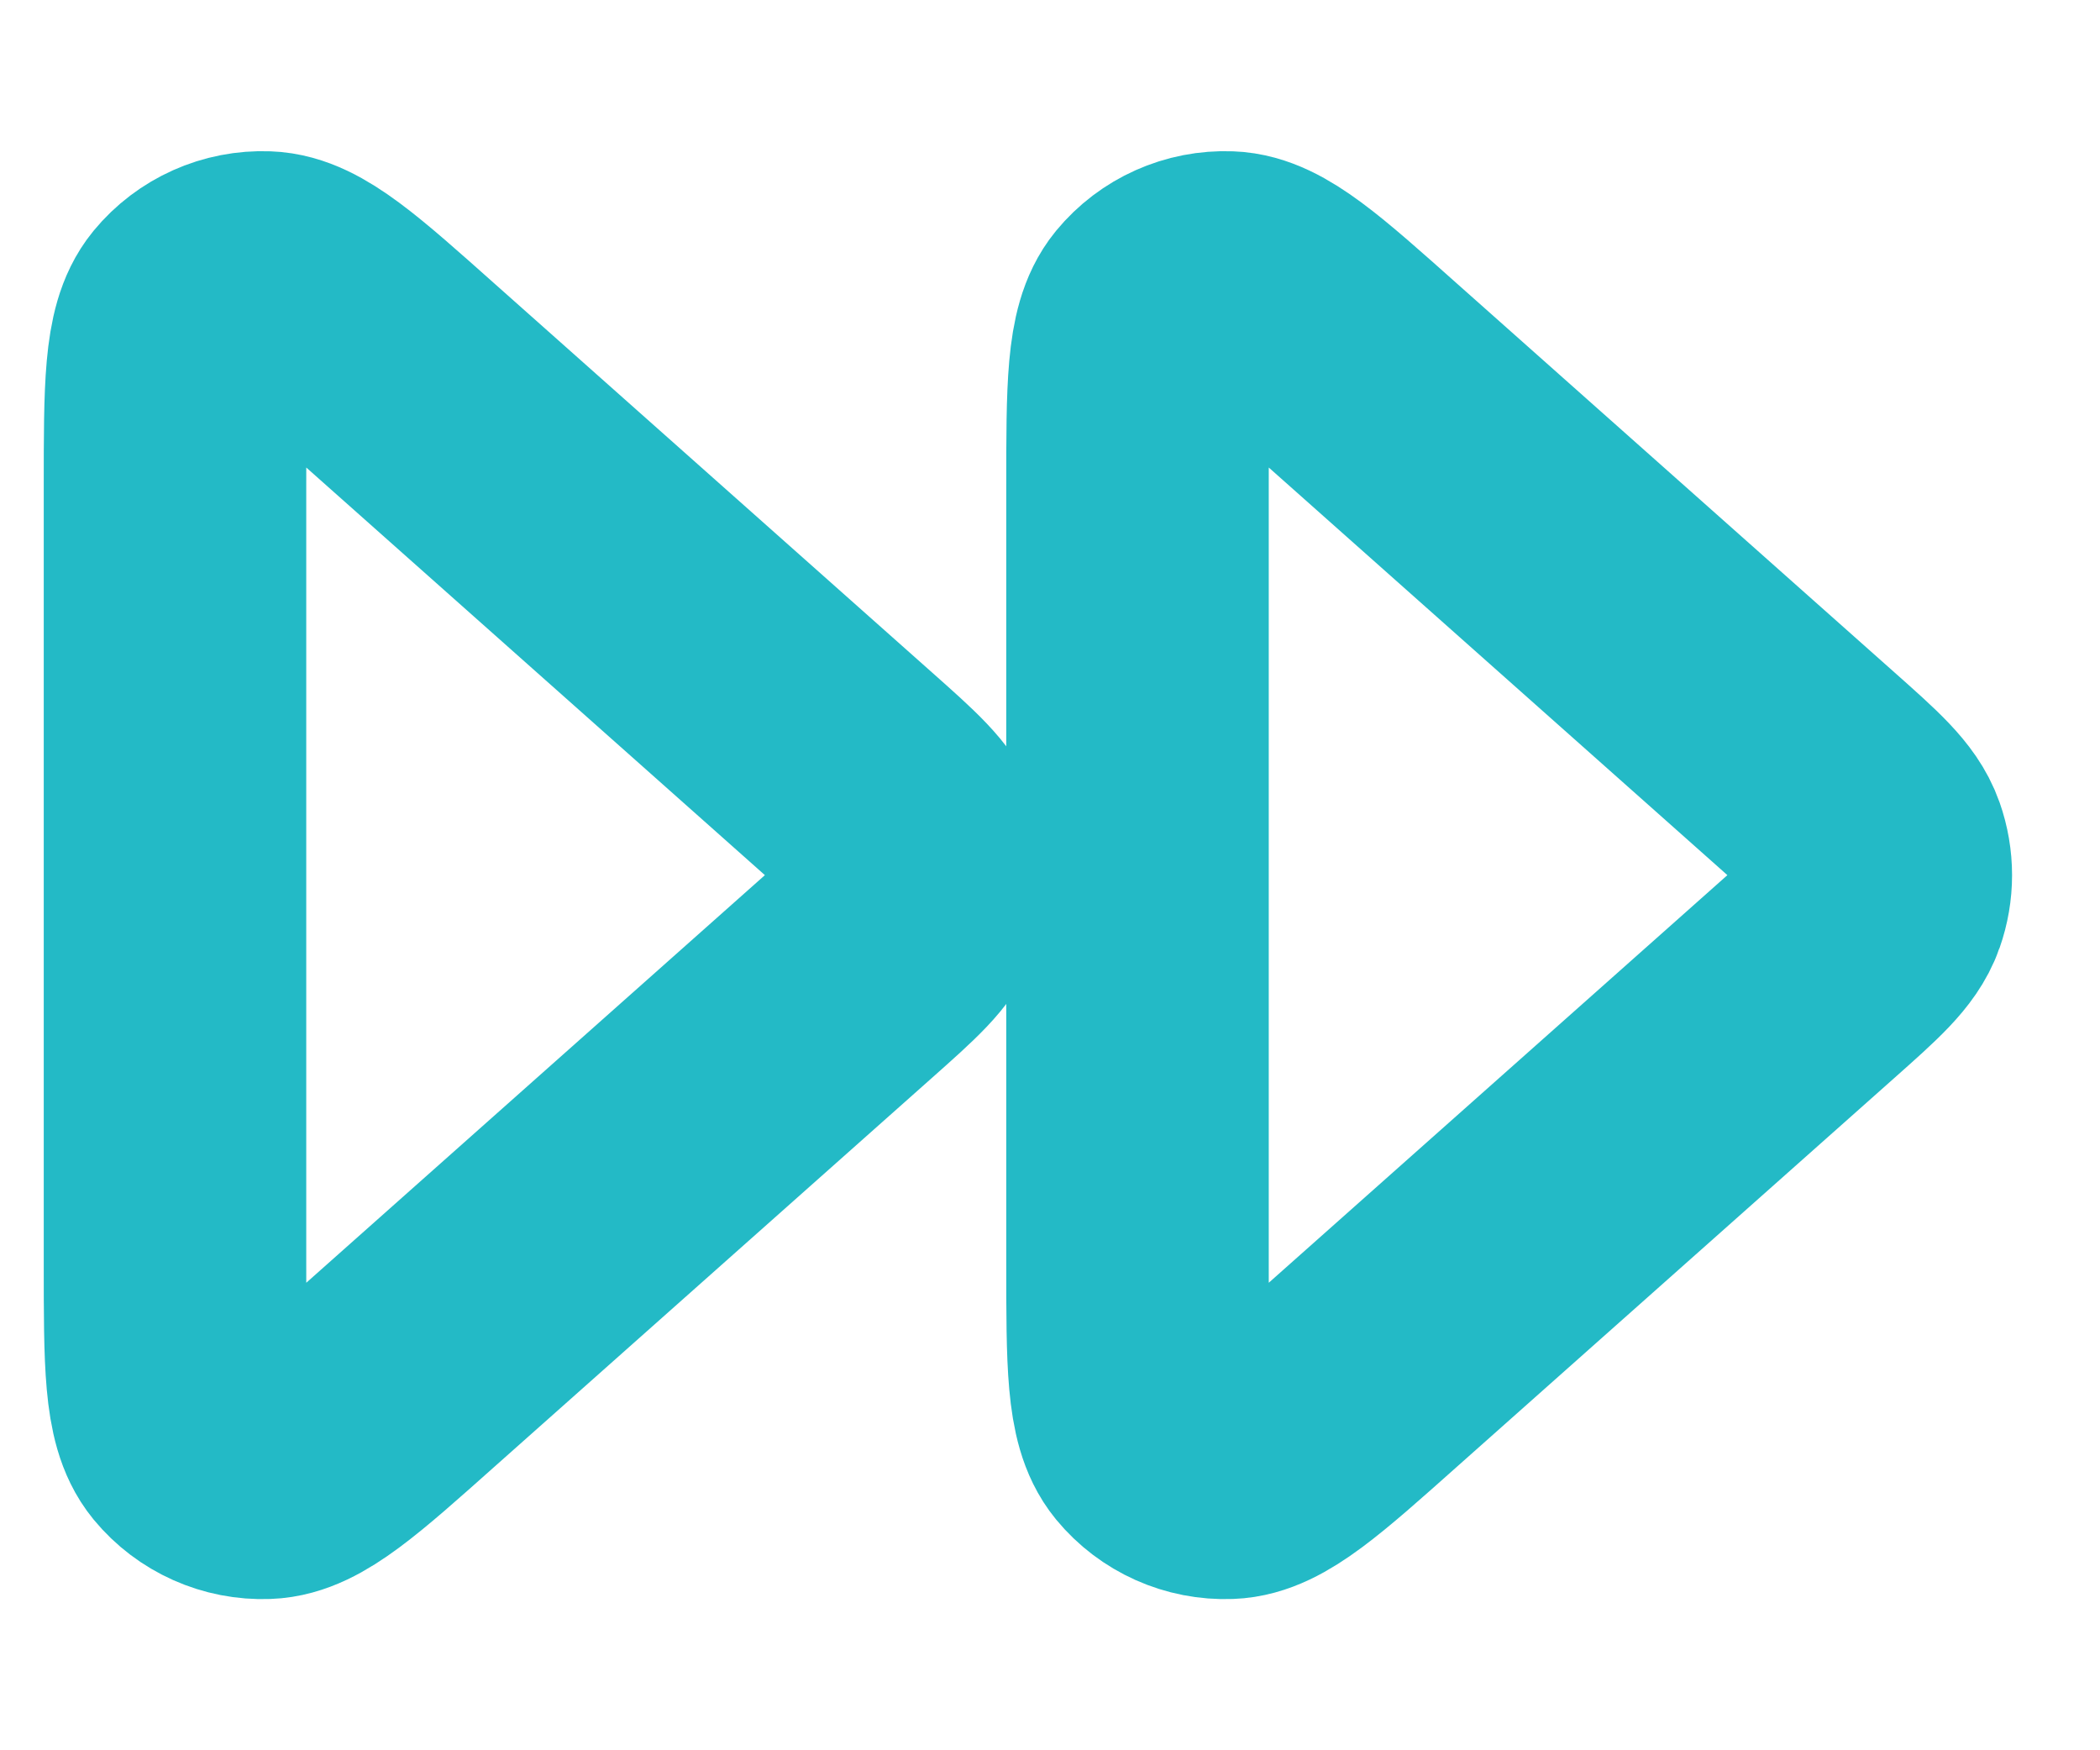
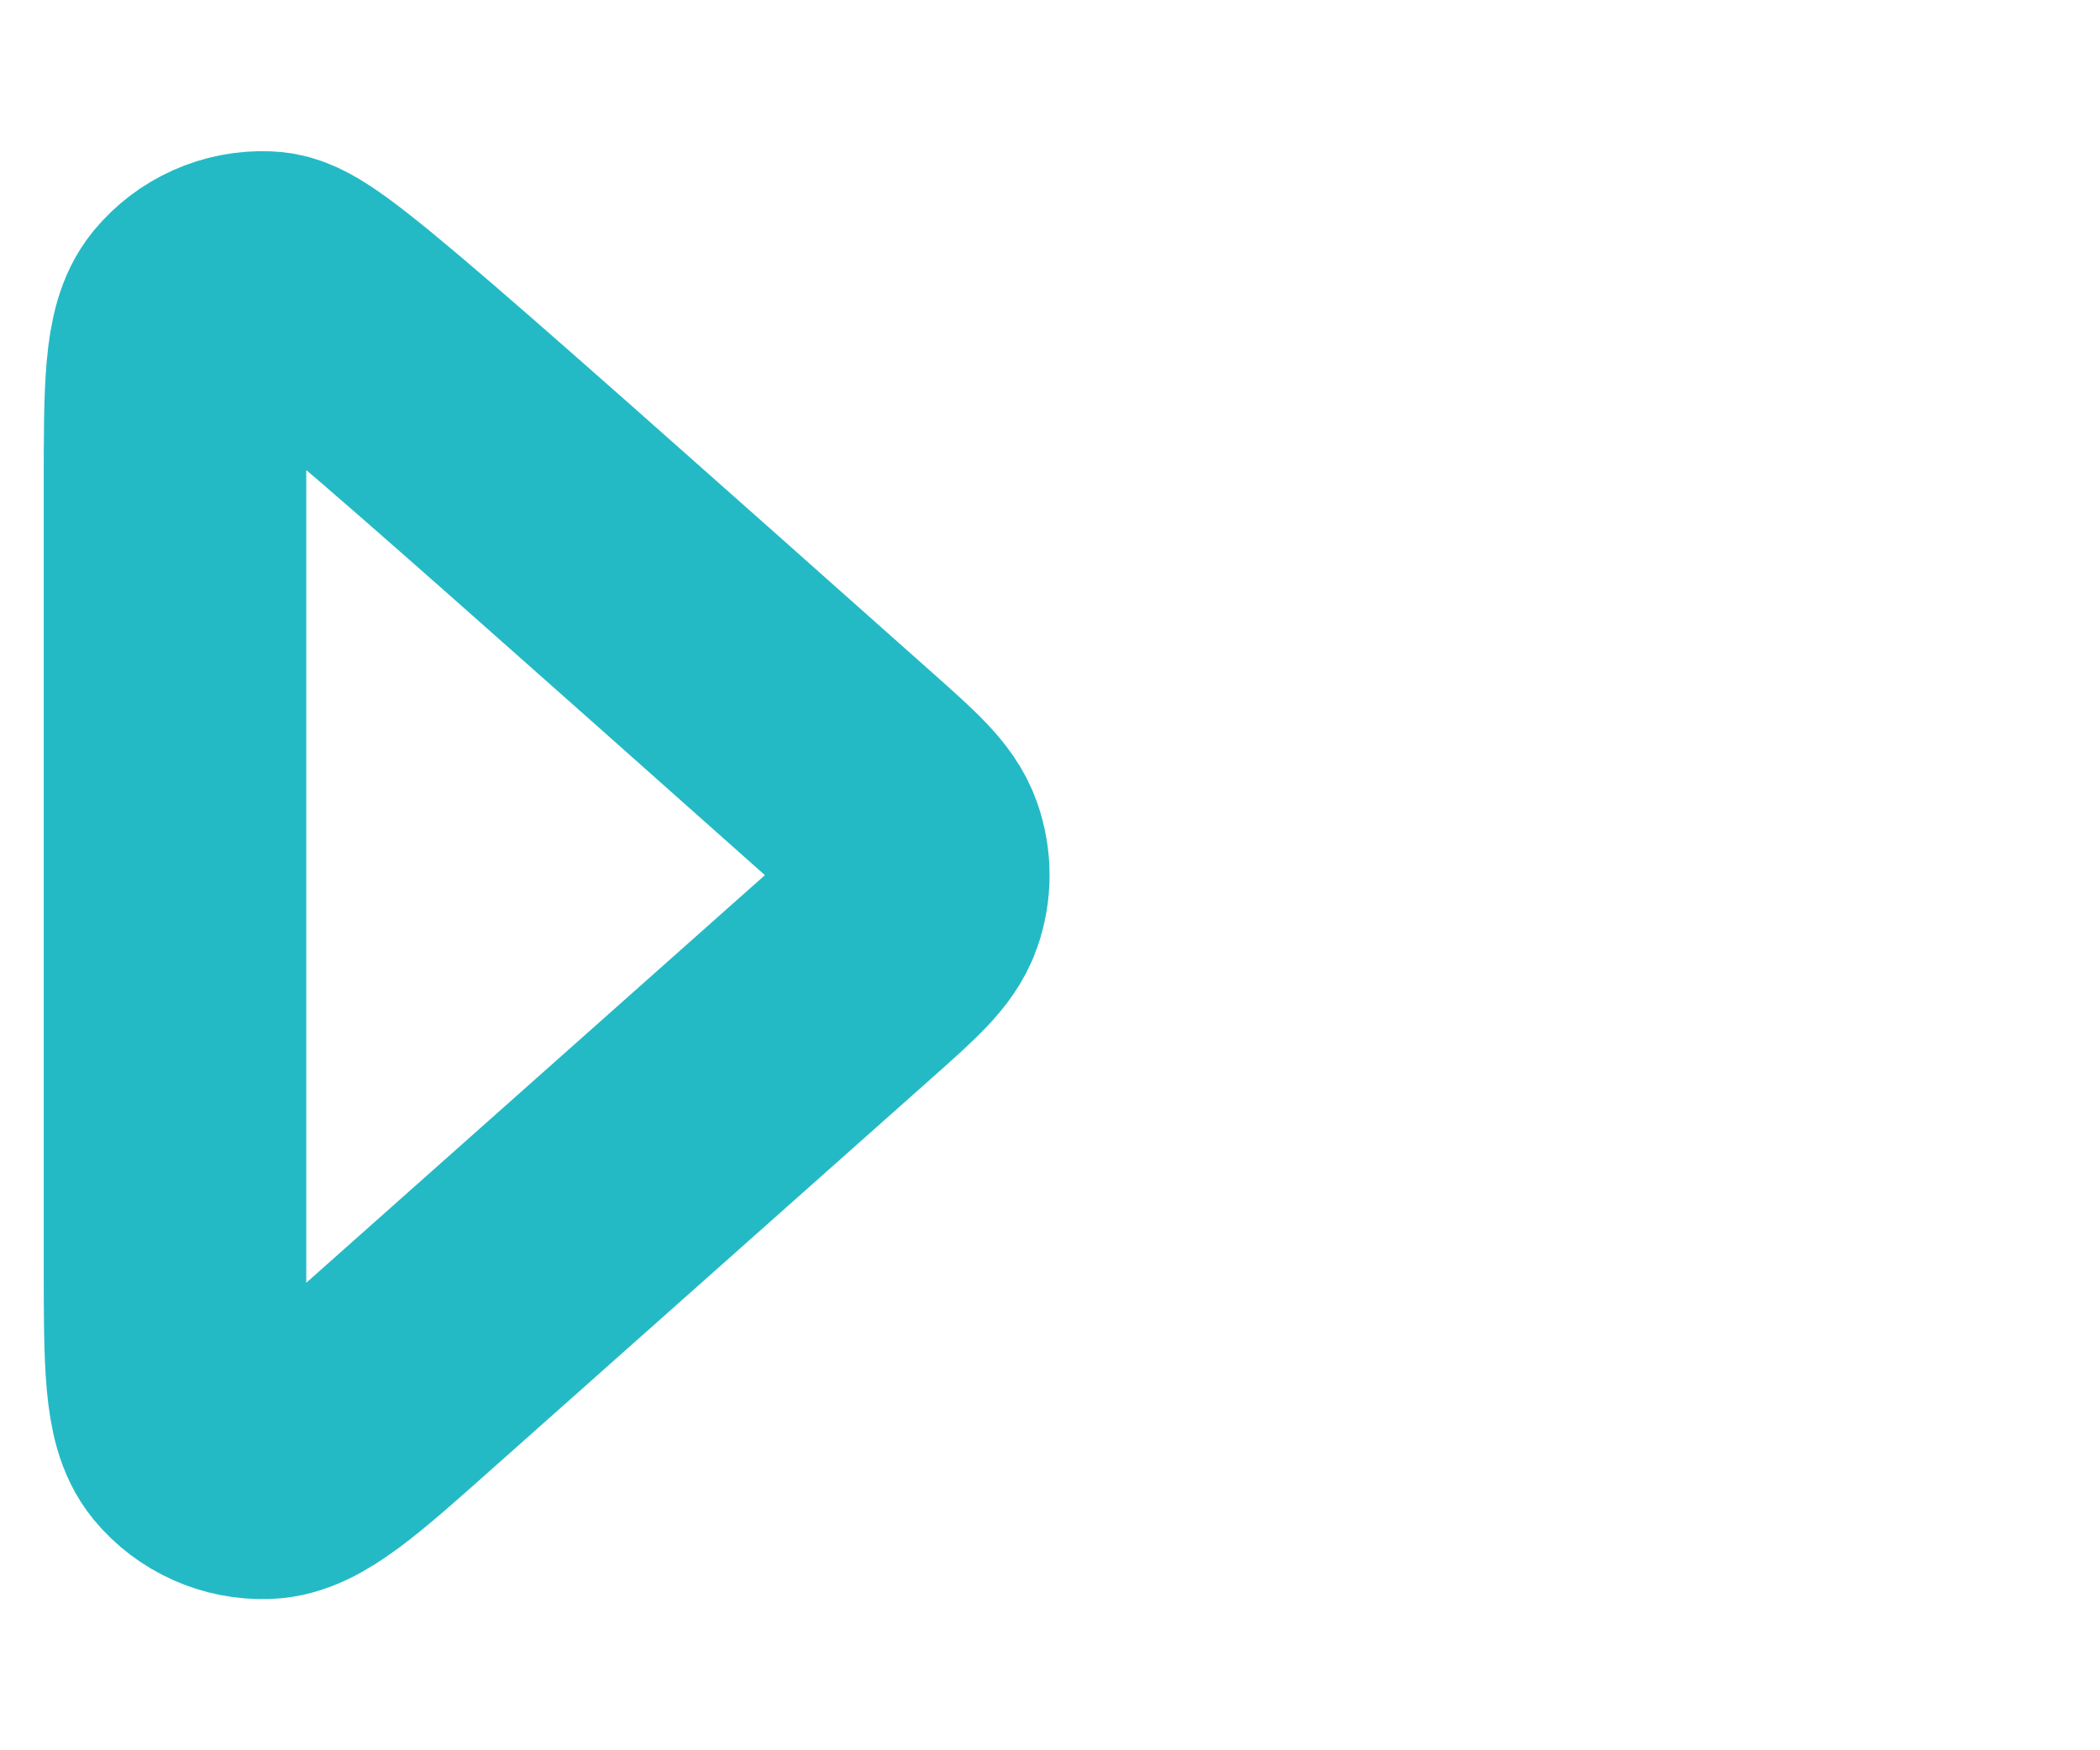
<svg xmlns="http://www.w3.org/2000/svg" width="12" height="10" viewBox="0 0 12 10" fill="none">
-   <path d="M6.5 7.219C6.5 7.784 6.5 8.066 6.614 8.205C6.713 8.325 6.863 8.392 7.019 8.386C7.198 8.38 7.409 8.192 7.831 7.816L10.327 5.598C10.56 5.391 10.676 5.288 10.719 5.166C10.757 5.058 10.757 4.942 10.719 4.834C10.676 4.712 10.56 4.609 10.327 4.402L7.831 2.184C7.409 1.808 7.198 1.62 7.019 1.614C6.863 1.608 6.713 1.675 6.614 1.795C6.5 1.934 6.5 2.216 6.5 2.781V7.219Z" stroke="#23BAC6" stroke-width="1.5" stroke-linecap="round" stroke-linejoin="round" />
-   <path d="M1 7.219C1 7.784 1 8.066 1.114 8.205C1.213 8.325 1.363 8.392 1.519 8.386C1.698 8.38 1.909 8.192 2.331 7.816L4.827 5.598C5.06 5.391 5.176 5.288 5.219 5.166C5.257 5.058 5.257 4.942 5.219 4.834C5.176 4.712 5.06 4.609 4.827 4.402L2.331 2.184C1.909 1.808 1.698 1.62 1.519 1.614C1.363 1.608 1.213 1.675 1.114 1.795C1 1.934 1 2.216 1 2.781V7.219Z" stroke="#23BAC6" stroke-width="1.5" stroke-linecap="round" stroke-linejoin="round" />
+   <path d="M1 7.219C1 7.784 1 8.066 1.114 8.205C1.213 8.325 1.363 8.392 1.519 8.386C1.698 8.38 1.909 8.192 2.331 7.816L4.827 5.598C5.06 5.391 5.176 5.288 5.219 5.166C5.257 5.058 5.257 4.942 5.219 4.834C5.176 4.712 5.06 4.609 4.827 4.402C1.909 1.808 1.698 1.62 1.519 1.614C1.363 1.608 1.213 1.675 1.114 1.795C1 1.934 1 2.216 1 2.781V7.219Z" stroke="#23BAC6" stroke-width="1.5" stroke-linecap="round" stroke-linejoin="round" />
</svg>